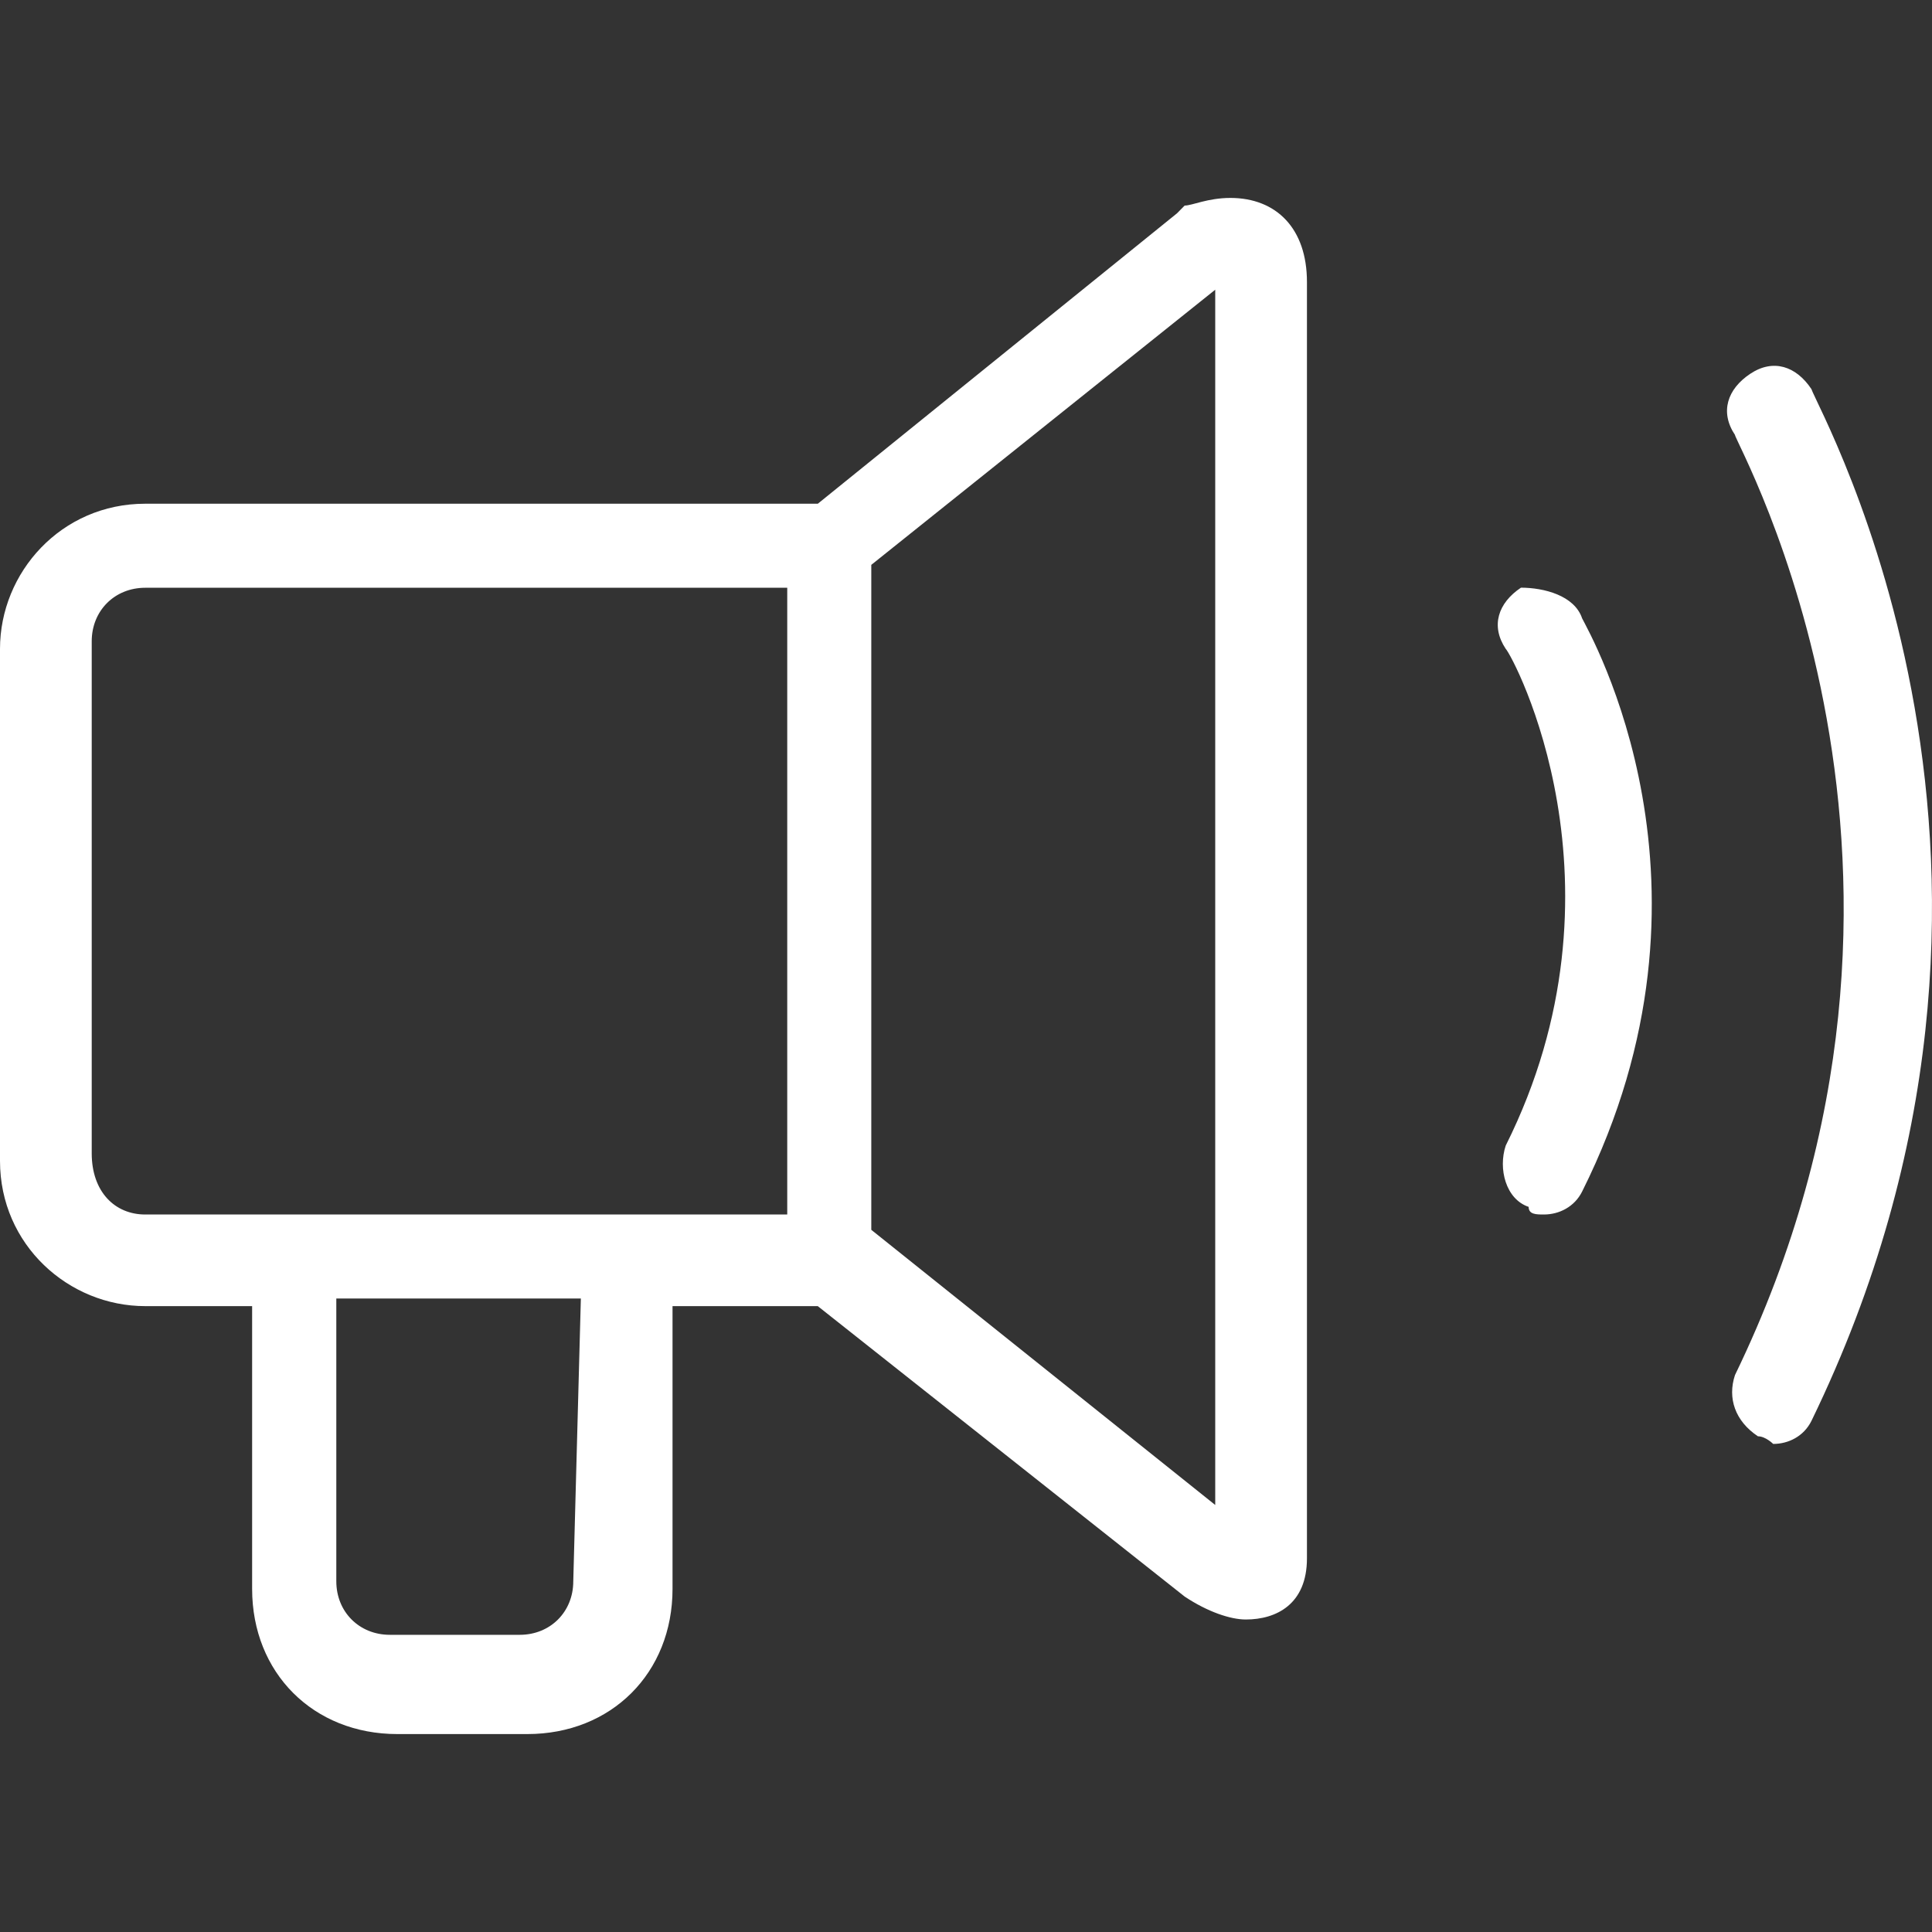
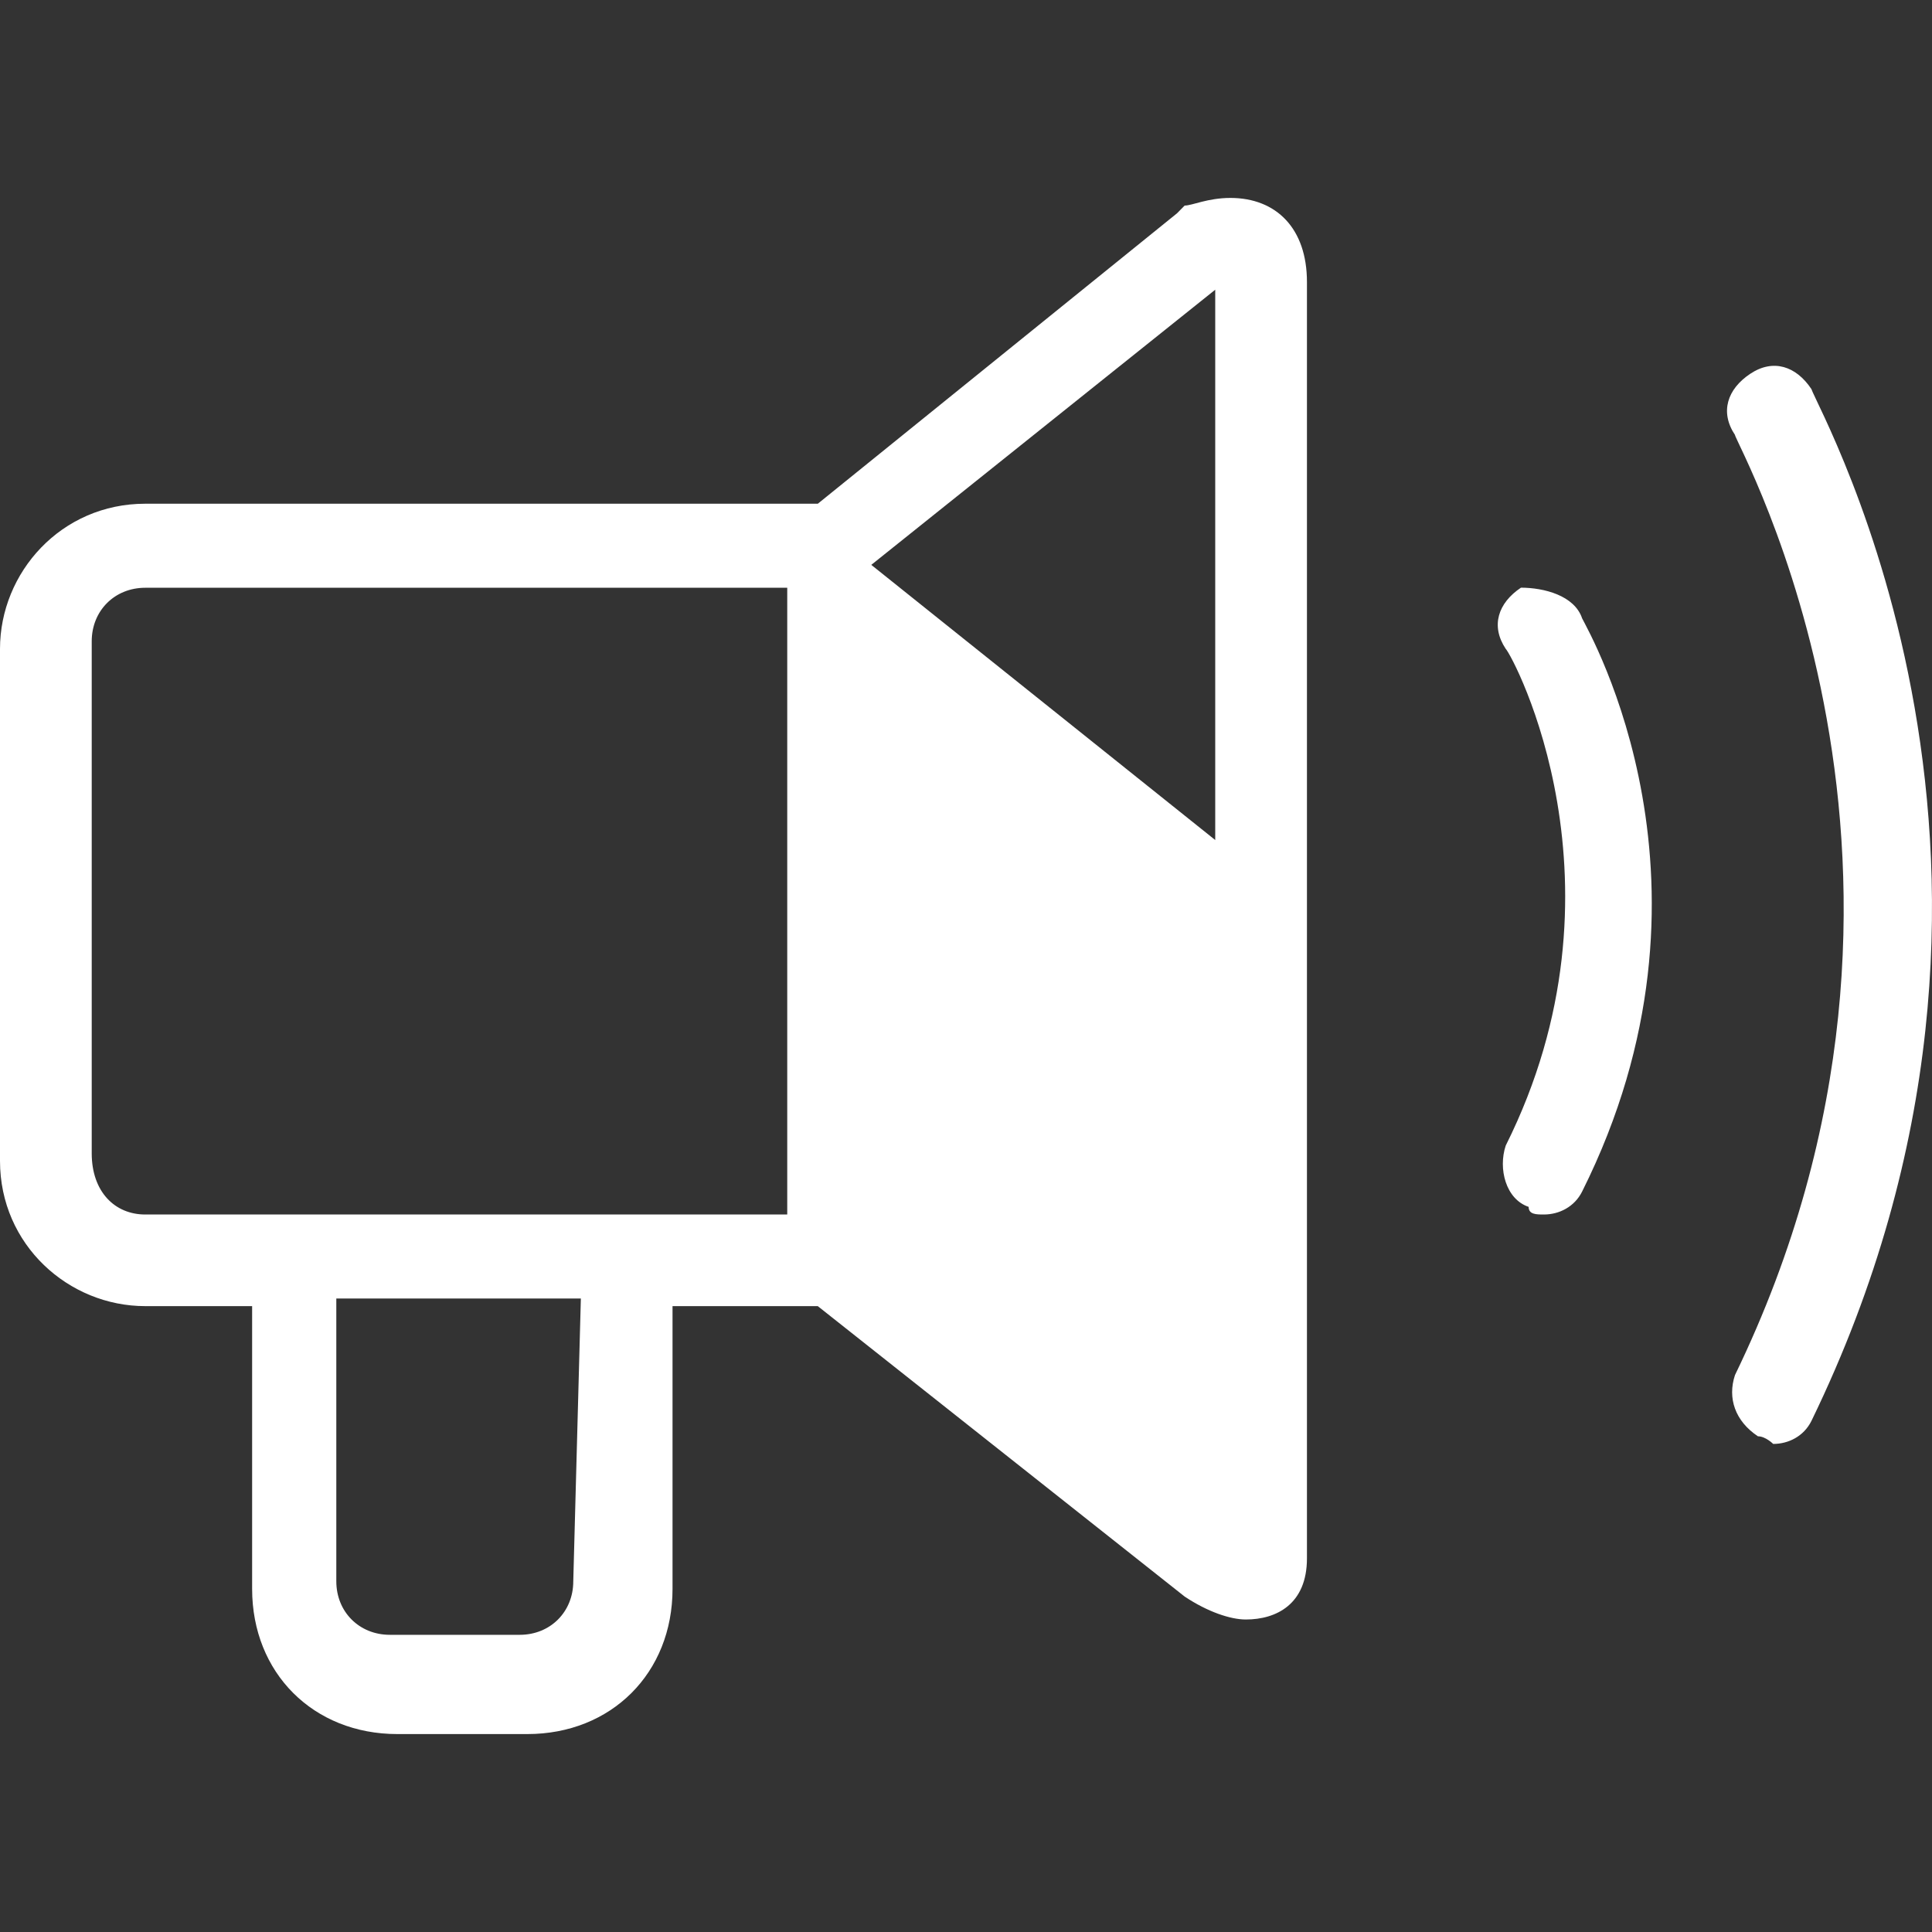
<svg xmlns="http://www.w3.org/2000/svg" version="1.1" id="Layer_1" x="0px" y="0px" width="40px" height="40px" viewBox="0 0 40 40" enable-background="new 0 0 40 40" xml:space="preserve">
  <rect x="0" y="0" width="40" height="40" fill="#333333" stroke="none" />
-   <path fill="#FFFFFF" d="M32.756,12.802c0.158,0.316,3.165,5.538,0,11.868c-0.158,0.316-0.475,0.475-0.791,0.475  c-0.158,0-0.316,0-0.316-0.158c-0.475-0.16-0.633-0.791-0.475-1.268c2.69-5.379,0.158-10.126,0-10.286  c-0.316-0.475-0.158-0.949,0.316-1.266C31.965,12.168,32.597,12.328,32.756,12.802 M37.503,8.055  c-0.316-0.475-0.791-0.633-1.266-0.316c-0.475,0.316-0.633,0.791-0.316,1.266c0,0.16,5.064,9.02,0,19.464  c-0.158,0.476,0,0.951,0.475,1.268c0.158,0,0.316,0.158,0.316,0.158c0.316,0,0.633-0.158,0.791-0.475  C43.041,18.024,37.661,8.53,37.503,8.055 M27.059,5.838v26.426l0,0c0,0.949-0.633,1.266-1.266,1.266  c-0.316,0-0.791-0.158-1.266-0.475l-7.596-6.013h-3.007v5.855c0,1.741-1.266,3.005-3.007,3.005h-2.69  c-1.741,0-3.007-1.266-3.007-3.005v-5.855H3.007C1.424,27.042,0,25.777,0,24.036V13.434c0-1.582,1.266-3.005,3.007-3.005h13.925  l7.437-6.013l0.158-0.16c0.158,0,0.475-0.158,0.949-0.158C26.426,4.099,27.059,4.731,27.059,5.838 M3.007,25.145h3.165h6.804h3.323  V12.169H3.007c-0.633,0-1.108,0.475-1.108,1.108v10.602C1.899,24.67,2.374,25.145,3.007,25.145 M12.026,26.884H6.963v5.855  c0,0.633,0.475,1.108,1.108,1.108h2.69c0.633,0,1.108-0.475,1.108-1.108L12.026,26.884L12.026,26.884z M25.16,5.998l-7.121,5.697  v13.767l7.121,5.697V5.998z" />
+   <path fill="#FFFFFF" d="M32.756,12.802c0.158,0.316,3.165,5.538,0,11.868c-0.158,0.316-0.475,0.475-0.791,0.475  c-0.158,0-0.316,0-0.316-0.158c-0.475-0.16-0.633-0.791-0.475-1.268c2.69-5.379,0.158-10.126,0-10.286  c-0.316-0.475-0.158-0.949,0.316-1.266C31.965,12.168,32.597,12.328,32.756,12.802 M37.503,8.055  c-0.316-0.475-0.791-0.633-1.266-0.316c-0.475,0.316-0.633,0.791-0.316,1.266c0,0.16,5.064,9.02,0,19.464  c-0.158,0.476,0,0.951,0.475,1.268c0.158,0,0.316,0.158,0.316,0.158c0.316,0,0.633-0.158,0.791-0.475  C43.041,18.024,37.661,8.53,37.503,8.055 M27.059,5.838v26.426l0,0c0,0.949-0.633,1.266-1.266,1.266  c-0.316,0-0.791-0.158-1.266-0.475l-7.596-6.013h-3.007v5.855c0,1.741-1.266,3.005-3.007,3.005h-2.69  c-1.741,0-3.007-1.266-3.007-3.005v-5.855H3.007C1.424,27.042,0,25.777,0,24.036V13.434c0-1.582,1.266-3.005,3.007-3.005h13.925  l7.437-6.013l0.158-0.16c0.158,0,0.475-0.158,0.949-0.158C26.426,4.099,27.059,4.731,27.059,5.838 M3.007,25.145h3.165h6.804h3.323  V12.169H3.007c-0.633,0-1.108,0.475-1.108,1.108v10.602C1.899,24.67,2.374,25.145,3.007,25.145 M12.026,26.884H6.963v5.855  c0,0.633,0.475,1.108,1.108,1.108h2.69c0.633,0,1.108-0.475,1.108-1.108L12.026,26.884L12.026,26.884z M25.16,5.998l-7.121,5.697  l7.121,5.697V5.998z" />
</svg>